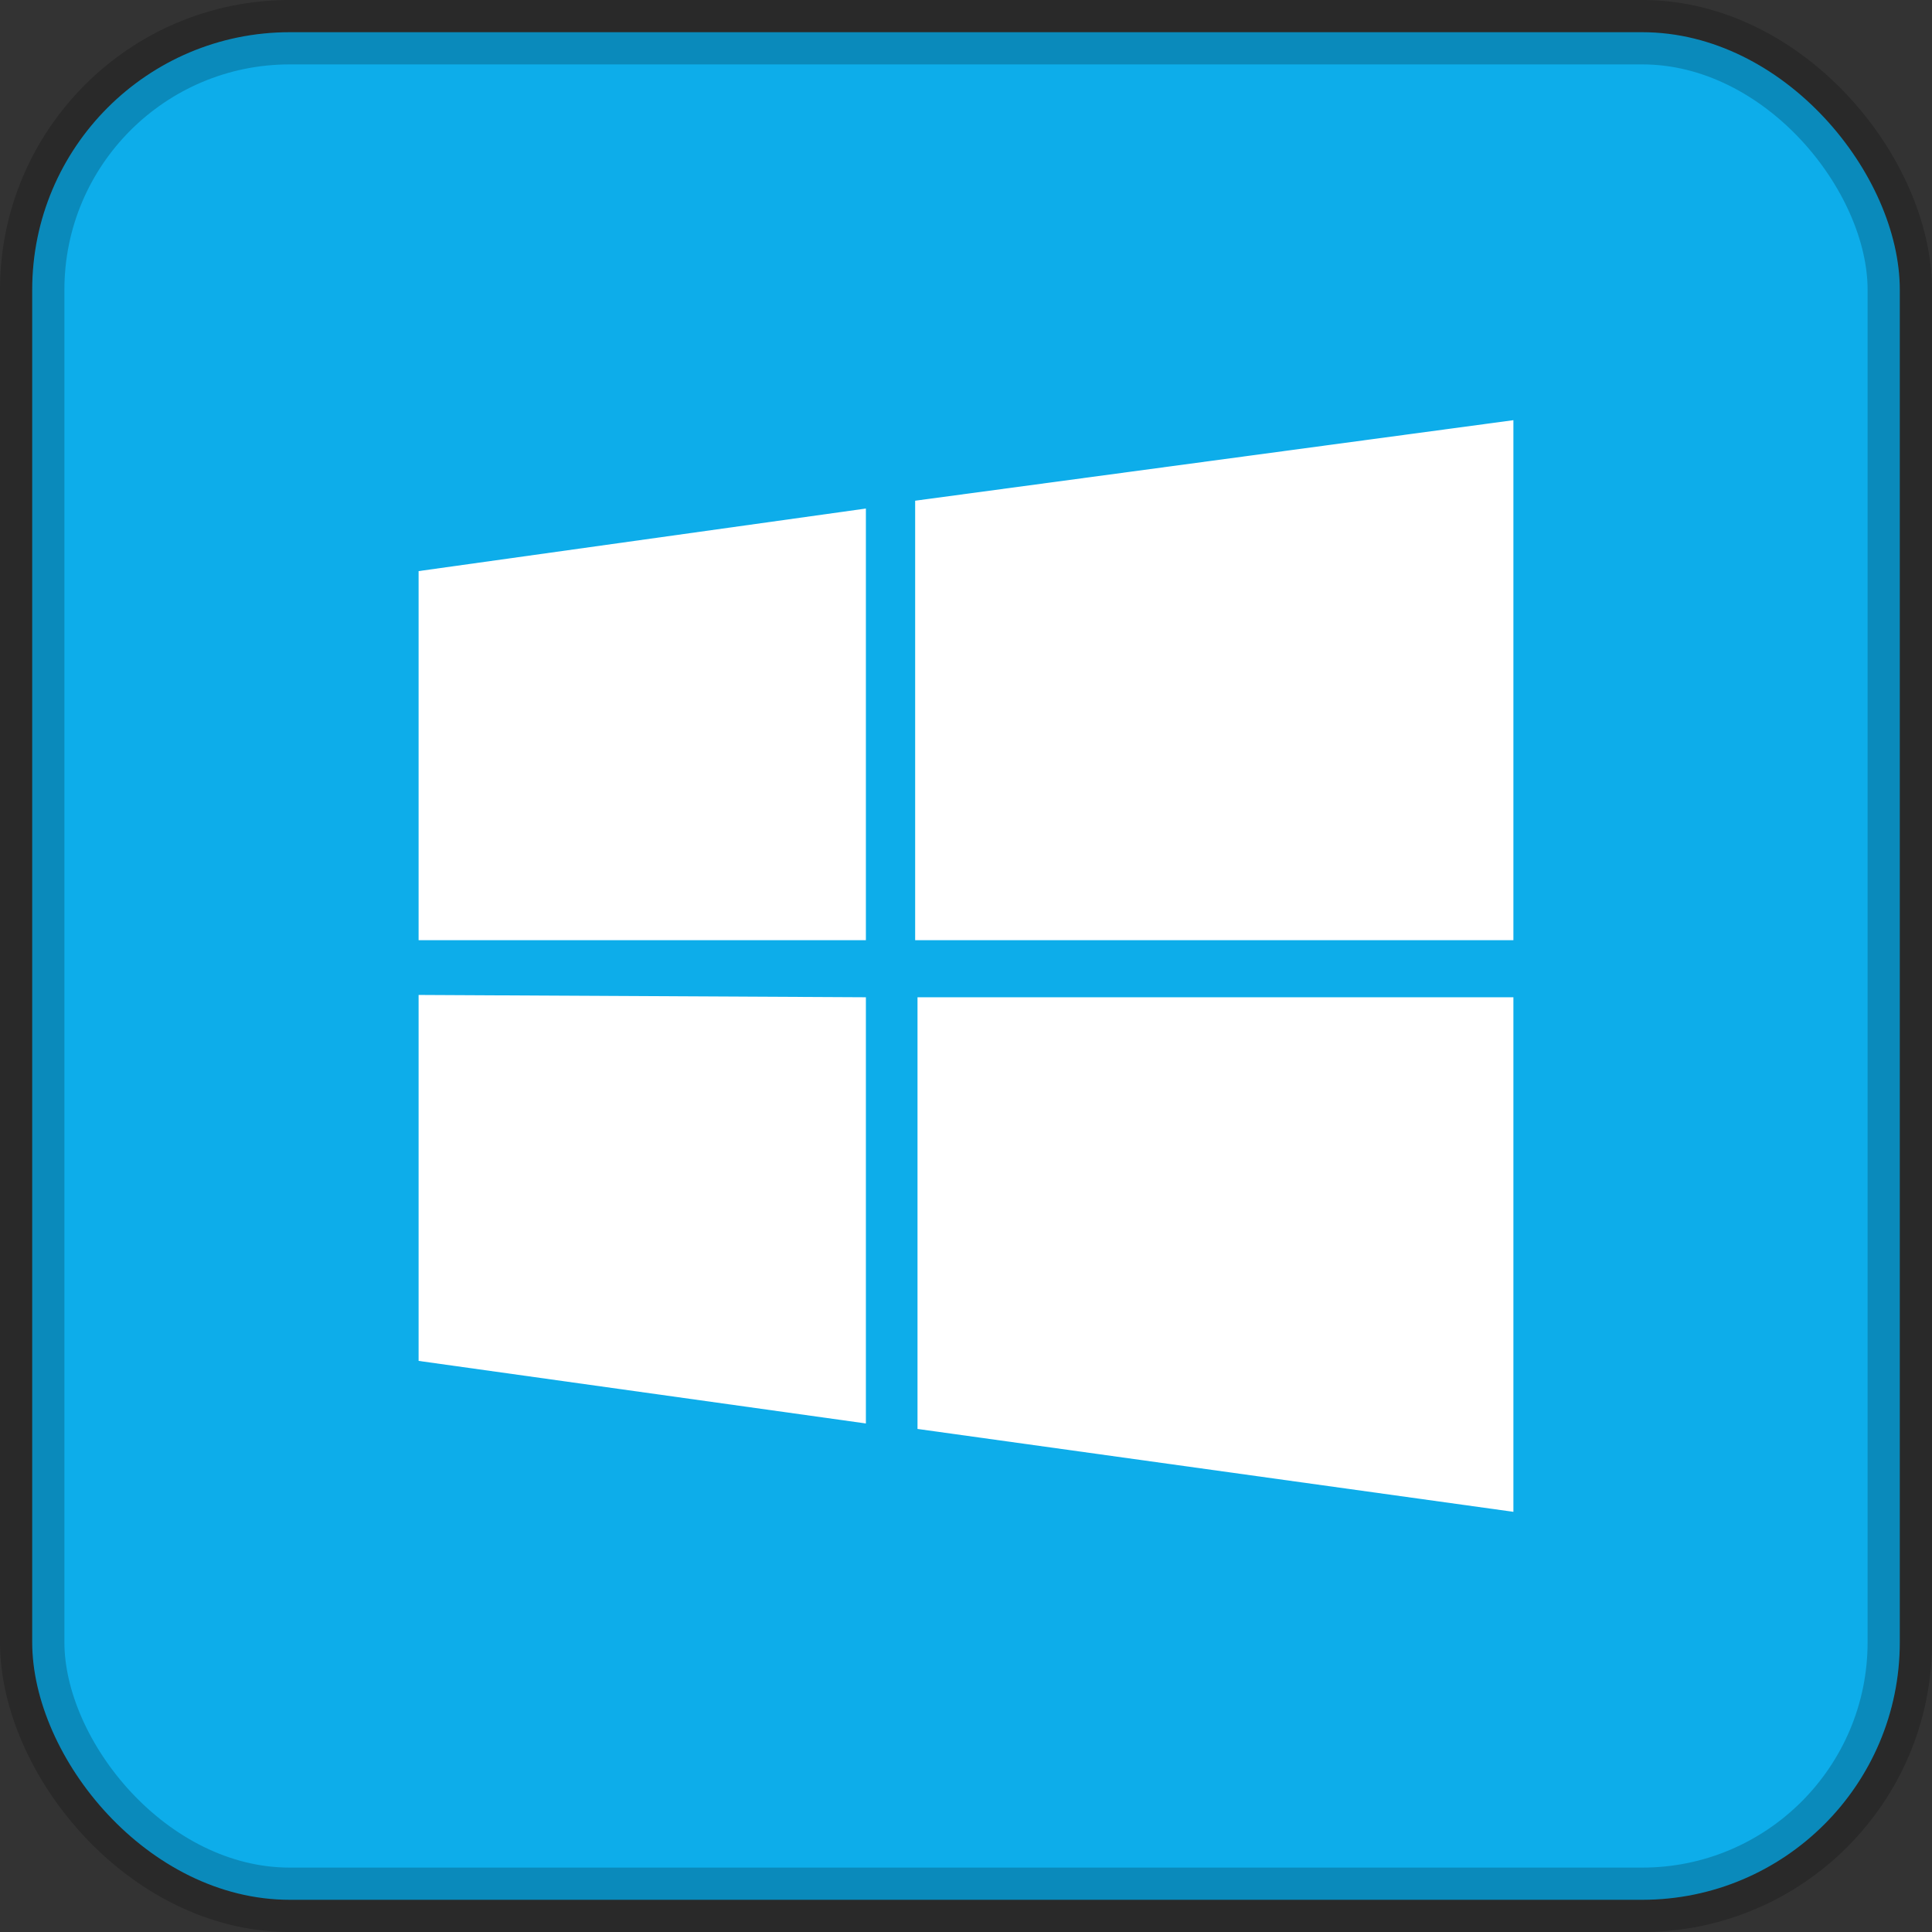
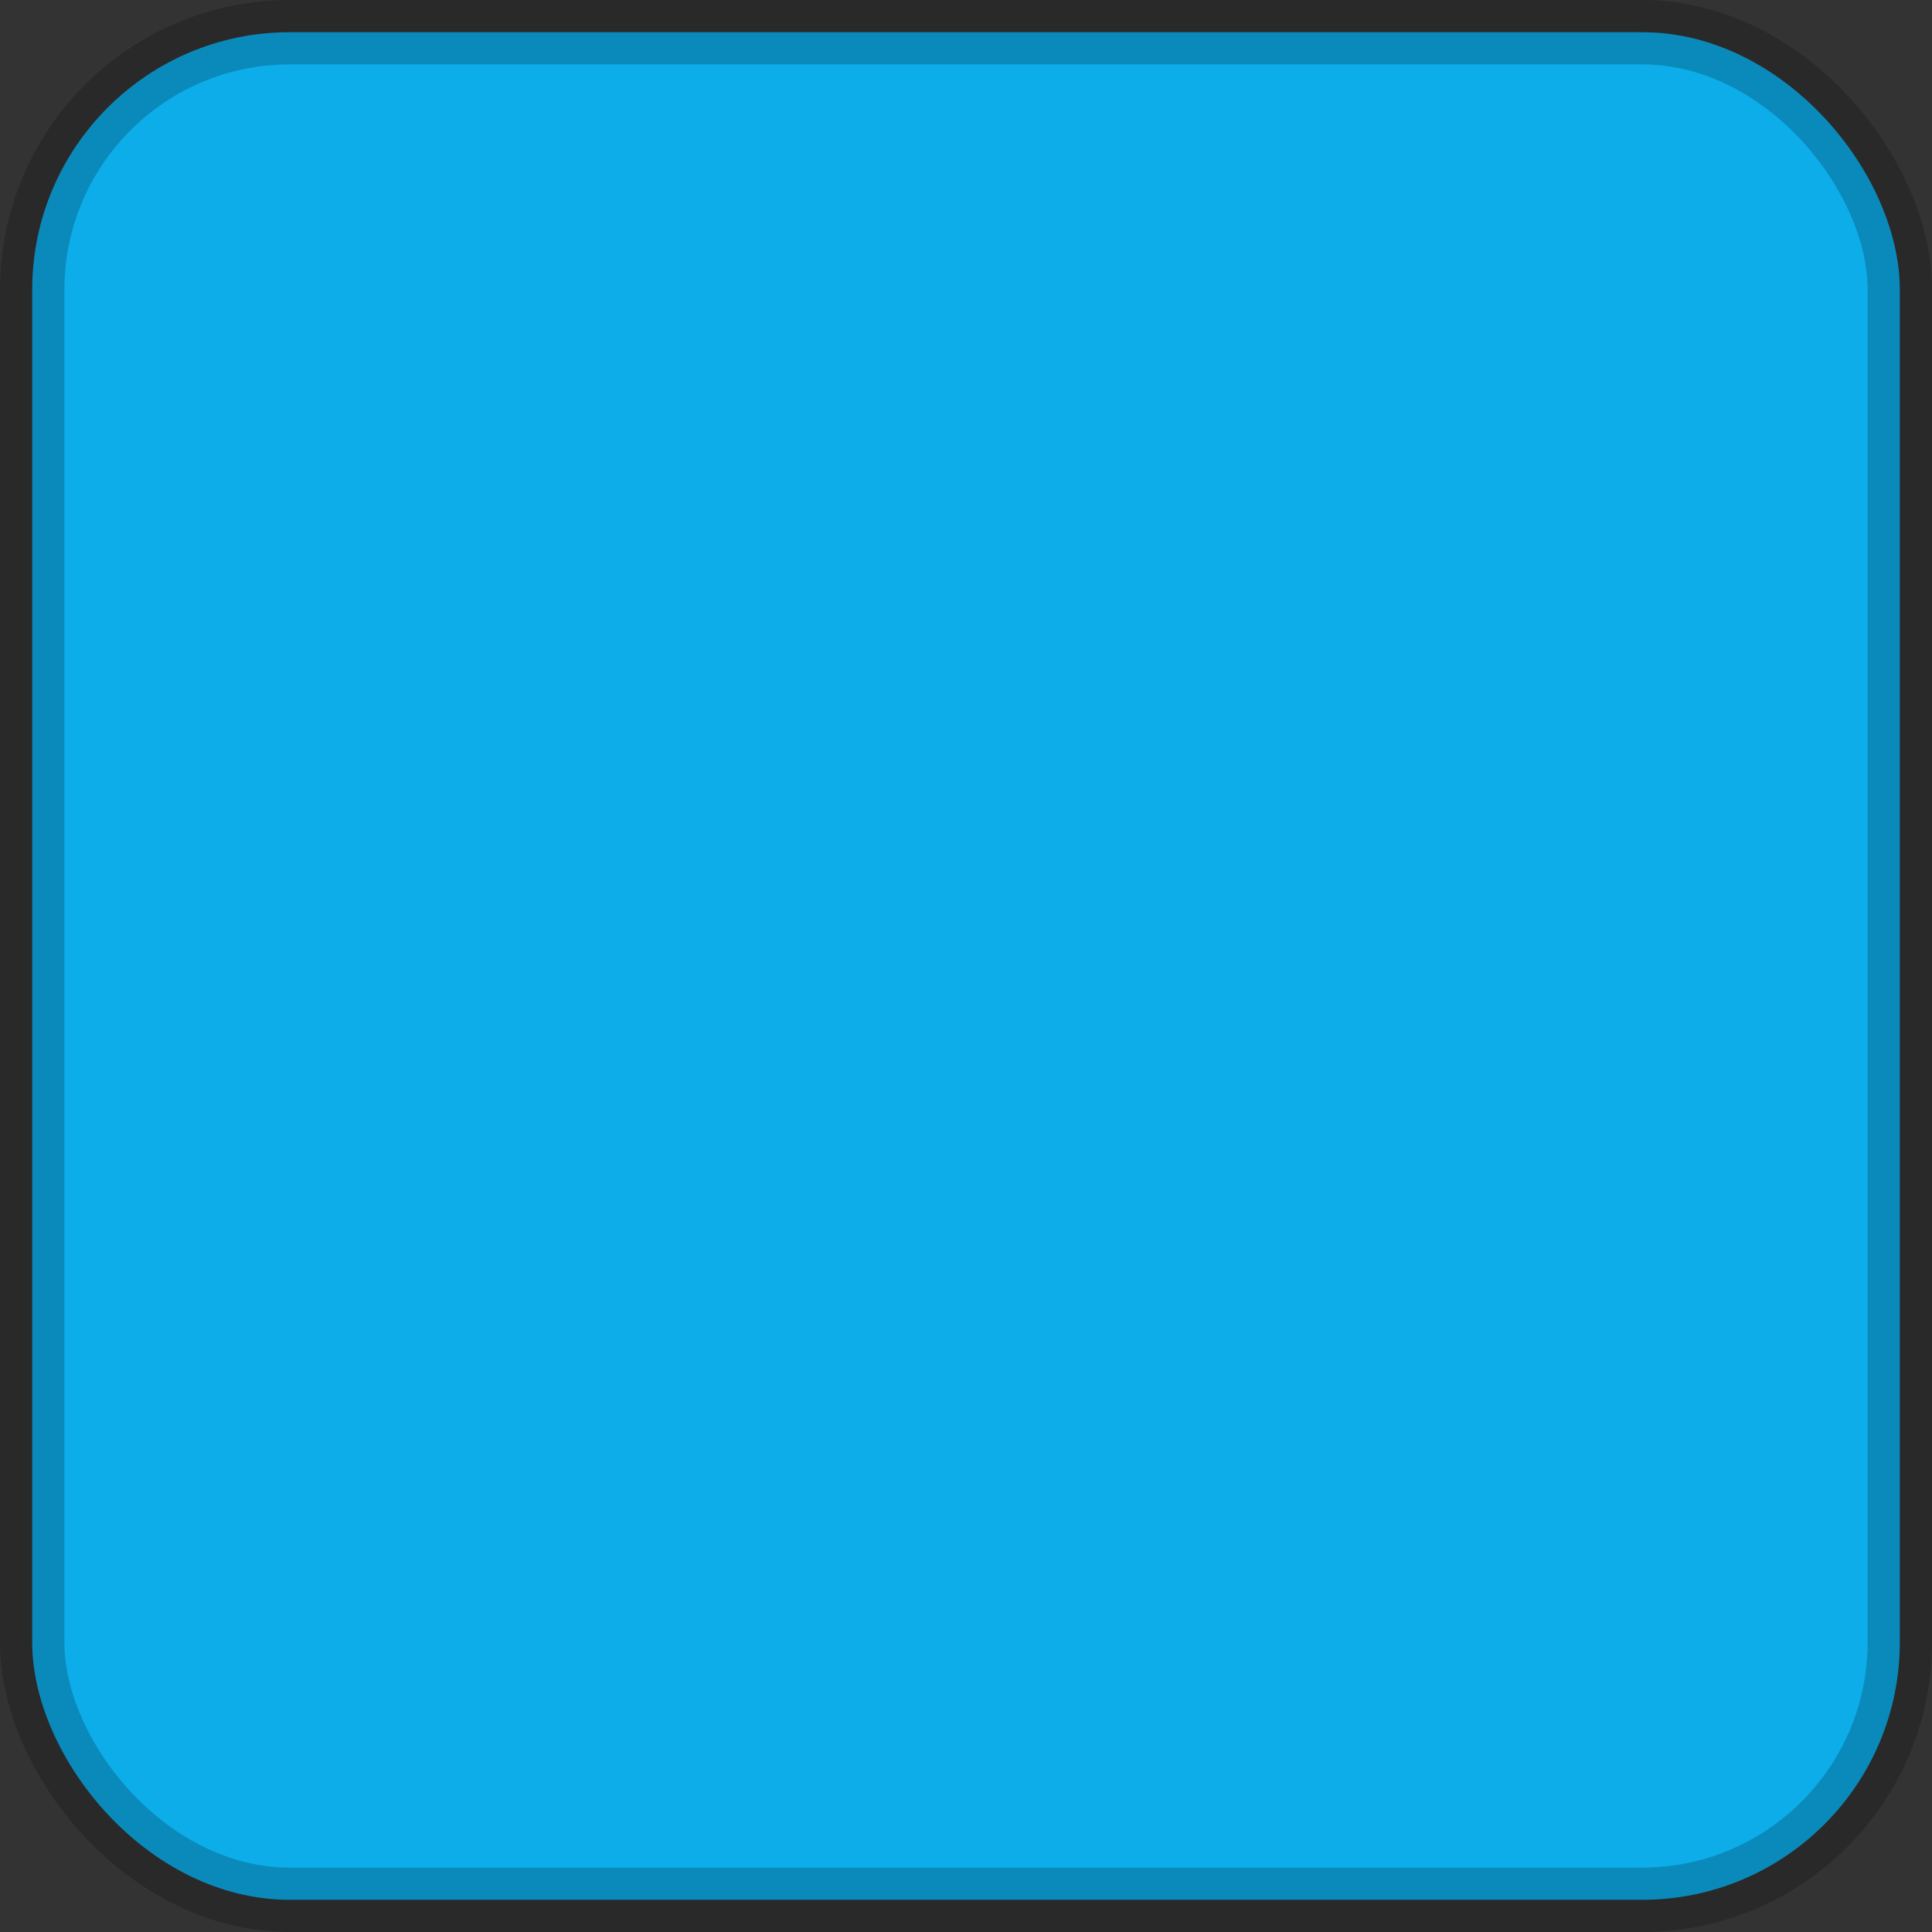
<svg xmlns="http://www.w3.org/2000/svg" width="60px" height="60px" viewBox="0 0 60 60" version="1.1">
  <rect x="0" y="0" width="60" height="60" fill="#333333" stroke="none" />
  <title>Artboard Copy 14</title>
  <desc>Created with Sketch.</desc>
  <g id="Artboard-Copy-14" stroke="none" stroke-width="1" fill="none" fill-rule="evenodd">
    <rect id="Rectangle-Copy-30" stroke-opacity="0.2" stroke="#000000" stroke-width="2" fill="#0DADEA" x="1" y="1" width="58" height="58" rx="8" />
    <g id="microsoft_azure_s" transform="translate(13, 13)" fill="#FFFFFF" fill-rule="nonzero">
-       <path d="M0,4.736 L13.891,2.793 L13.891,16.199 L0,16.199 L0,4.736 Z M13.891,17.971 L13.891,31.207 L0,29.264 L0,17.899 L13.891,17.971 L13.891,17.971 L13.891,17.971 Z M15.421,2.55 L34,0.049 L34,16.199 L15.421,16.199 L15.421,2.55 Z M34,17.971 L34,33.951 L15.494,31.377 L15.494,17.971 L34,17.971 L34,17.971 Z" id="Shape" />
-     </g>
+       </g>
  </g>
</svg>